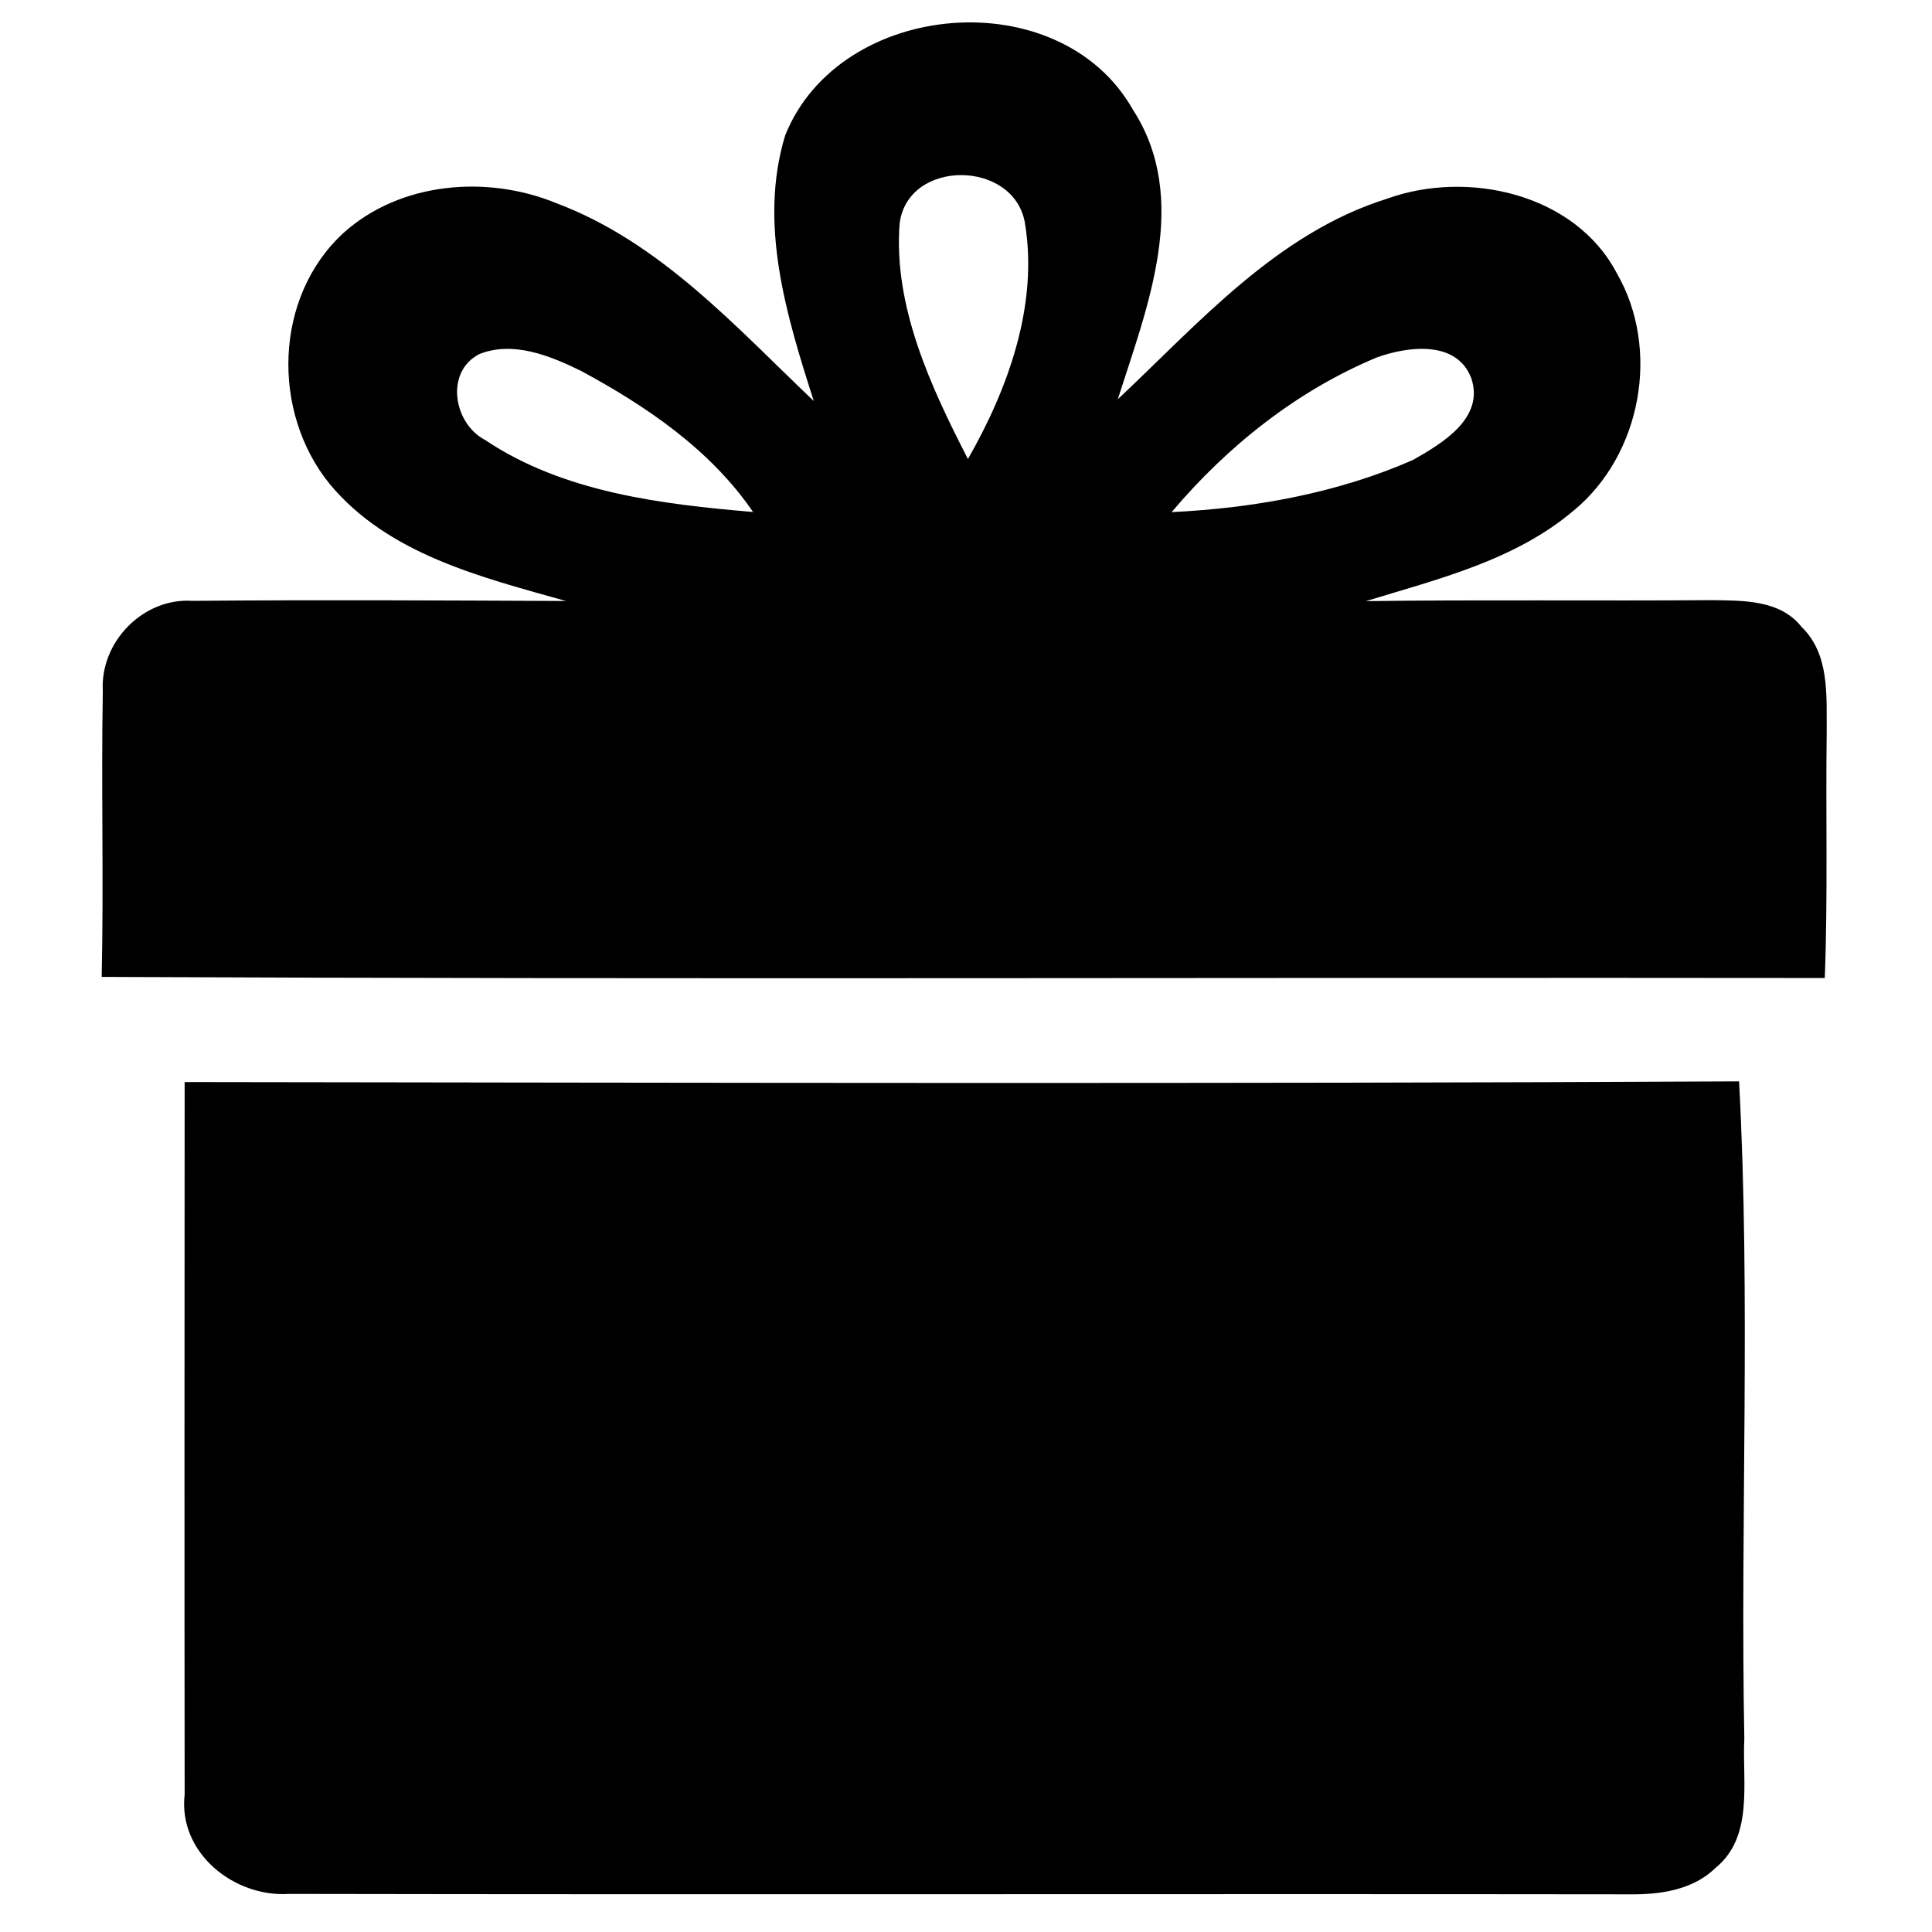
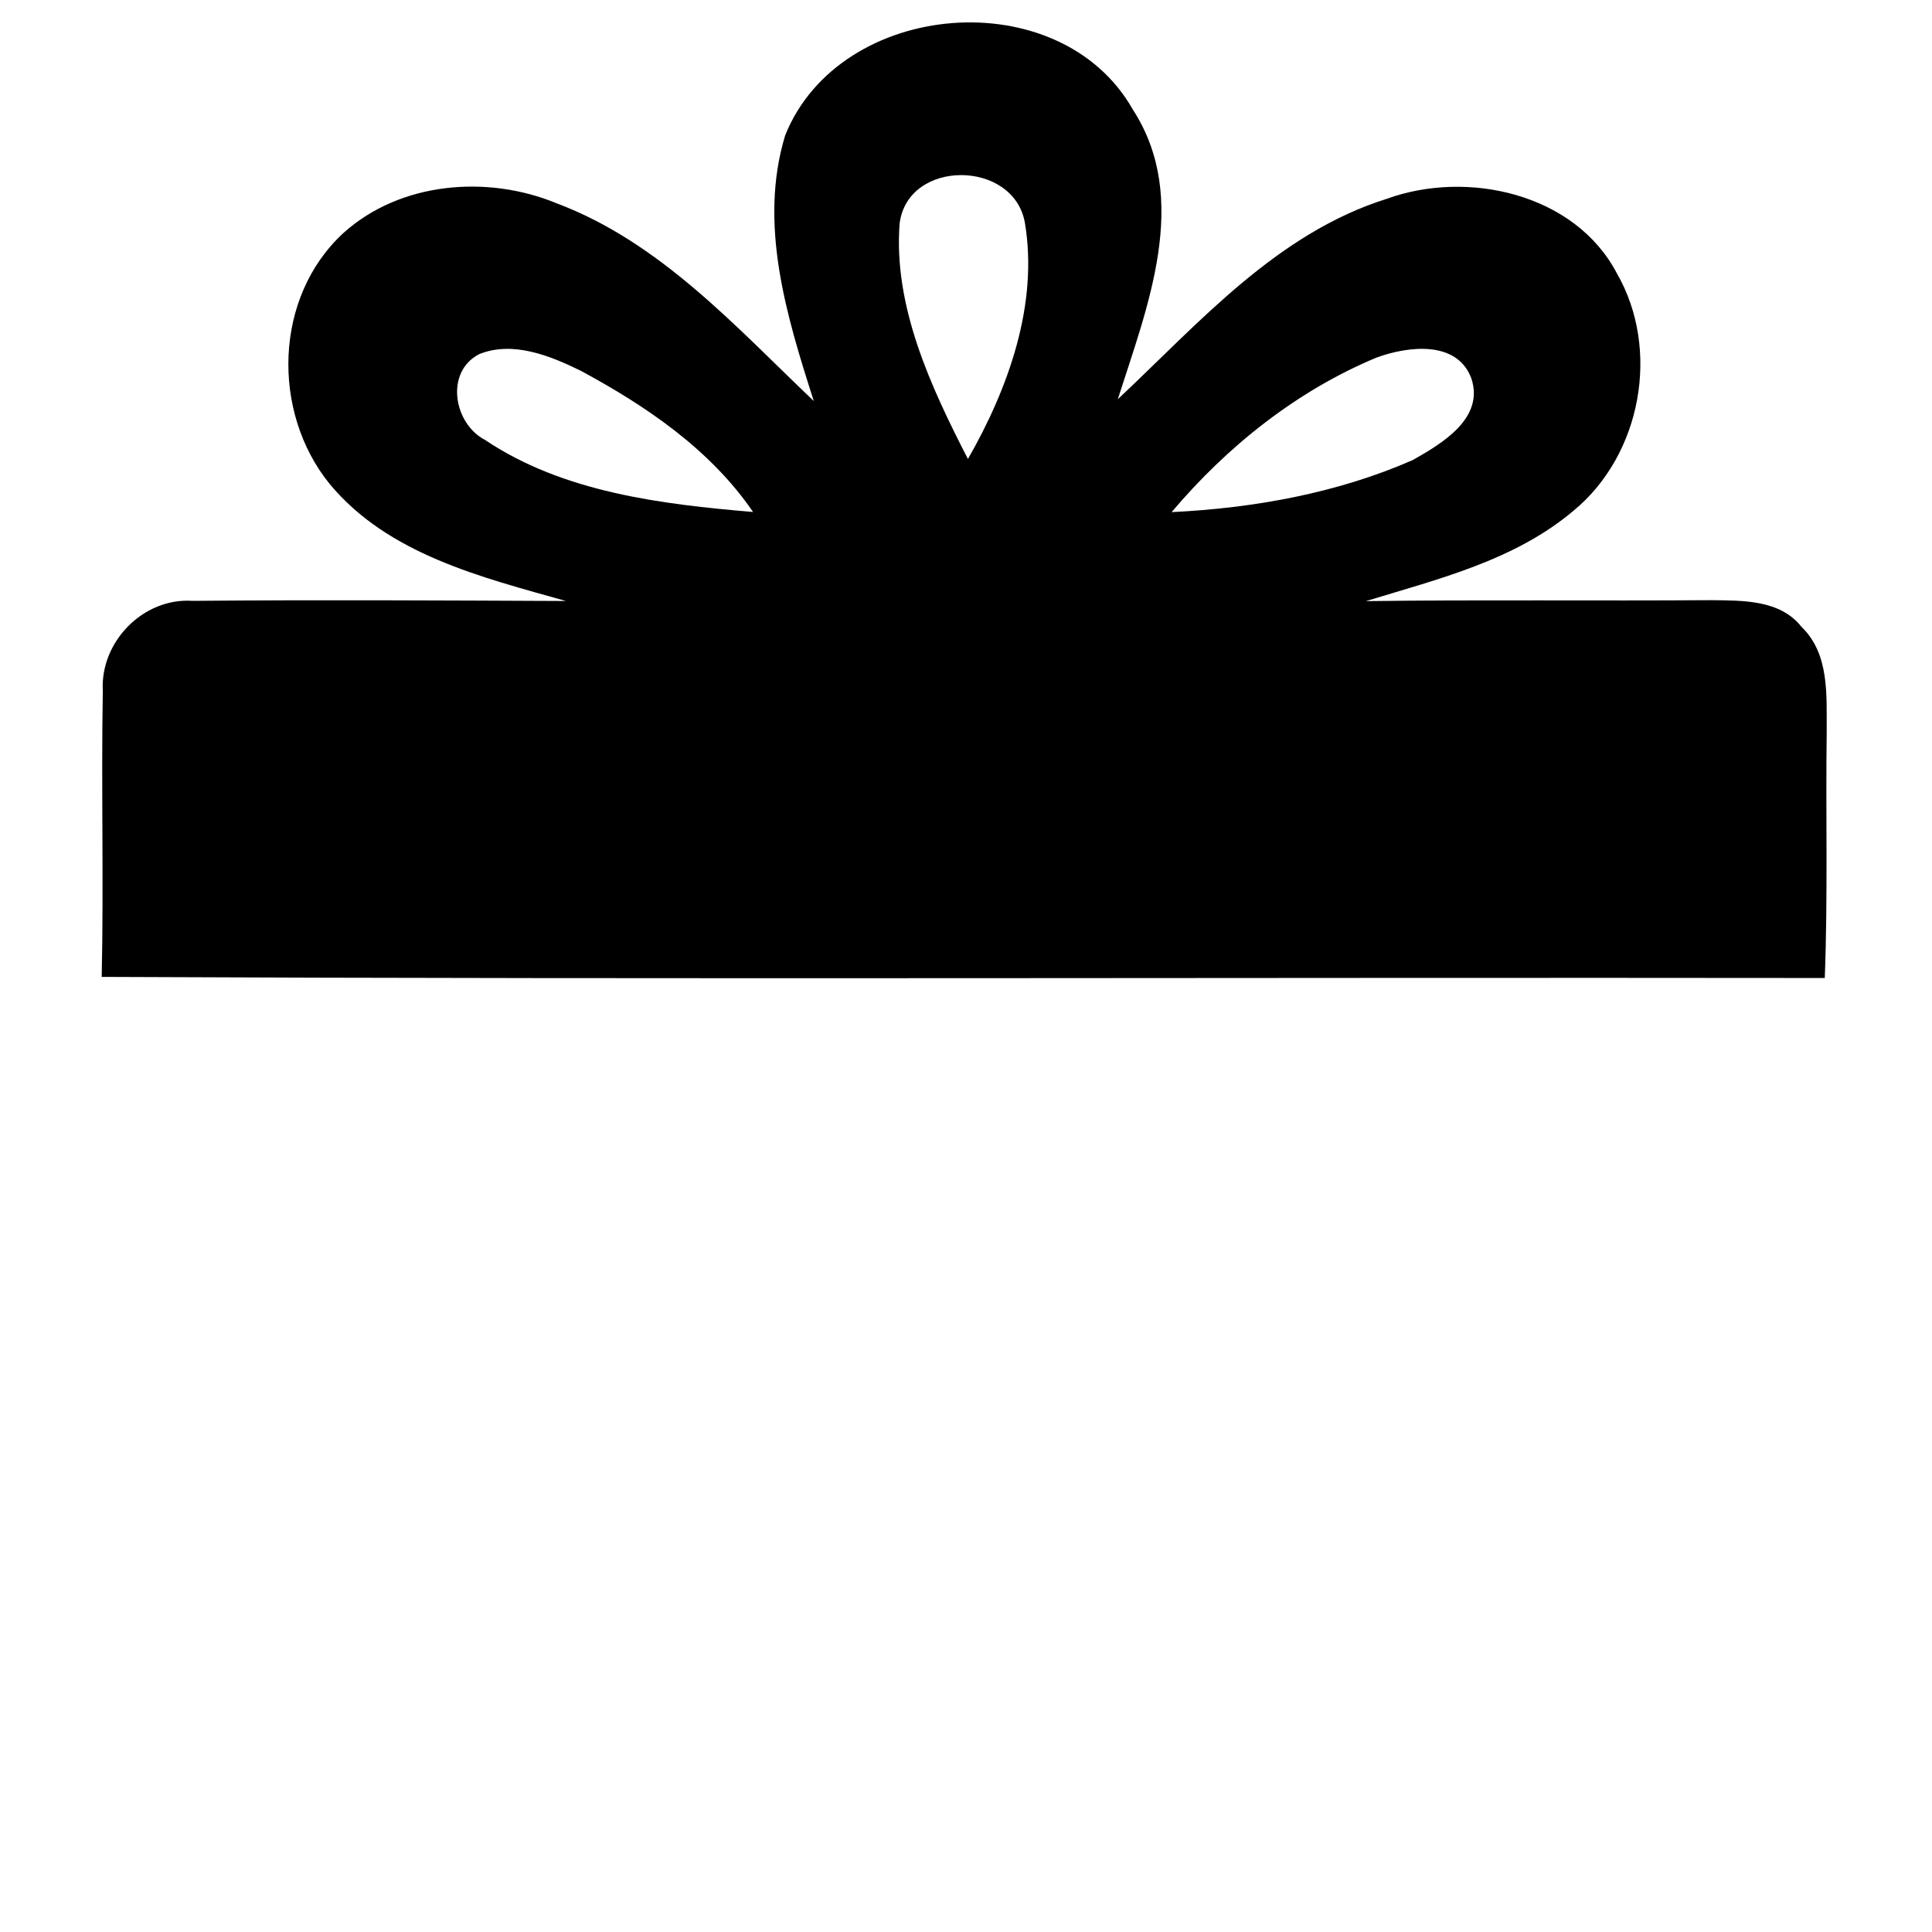
<svg xmlns="http://www.w3.org/2000/svg" width="140pt" height="140pt" viewBox="0 0 140 140" version="1.1">
  <g id="#1499f7ff">
</g>
  <g id="#000000ff">
    <path fill="#000000" opacity="1.00" d=" M 56.90 9.80 C 60.86 -0.05 76.80 -1.40 82.09 7.94 C 86.31 14.45 83.12 22.27 81.00 28.93 C 86.90 23.39 92.53 16.90 100.51 14.40 C 106.34 12.29 114.13 14.02 117.16 19.80 C 120.35 25.32 118.94 32.97 114.02 37.01 C 109.75 40.62 104.20 41.96 98.98 43.56 C 107.32 43.45 115.67 43.55 124.01 43.49 C 126.29 43.52 128.99 43.45 130.55 45.43 C 132.59 47.40 132.35 50.40 132.37 52.99 C 132.29 58.95 132.46 64.91 132.23 70.87 C 90.61 70.82 48.99 70.98 7.37 70.79 C 7.52 63.88 7.33 56.96 7.45 50.06 C 7.25 46.51 10.38 43.30 13.95 43.54 C 22.97 43.46 31.99 43.51 41.01 43.55 C 34.90 41.83 28.13 40.18 23.89 35.07 C 19.65 29.85 19.85 21.51 24.89 16.88 C 29.01 13.17 35.32 12.66 40.33 14.73 C 47.84 17.55 53.30 23.67 58.97 29.06 C 57.00 22.91 54.94 16.22 56.90 9.80 M 65.19 16.20 C 64.73 22.20 67.45 28.03 70.14 33.26 C 73.07 28.15 75.27 22.03 74.26 16.10 C 73.41 11.55 65.77 11.52 65.19 16.20 M 34.73 25.66 C 32.22 26.95 32.87 30.70 35.15 31.88 C 40.81 35.68 47.93 36.54 54.57 37.10 C 51.48 32.58 46.84 29.43 42.09 26.87 C 39.87 25.78 37.17 24.68 34.73 25.66 M 99.75 25.91 C 93.97 28.32 88.93 32.34 84.90 37.11 C 90.86 36.82 96.89 35.74 102.37 33.34 C 104.49 32.14 107.58 30.32 106.62 27.42 C 105.57 24.62 102.00 25.09 99.75 25.91 Z" />
-     <path fill="#000000" opacity="1.00" d=" M 13.38 78.41 C 50.93 78.46 88.47 78.55 126.02 78.36 C 126.87 94.20 126.10 110.12 126.40 126.00 C 126.24 129.13 127.10 133.08 124.32 135.35 C 122.67 136.97 120.26 137.30 118.05 137.27 C 85.69 137.23 53.31 137.30 20.95 137.24 C 16.95 137.50 12.90 134.26 13.38 130.04 C 13.36 112.83 13.37 95.62 13.38 78.41 Z" />
  </g>
</svg>